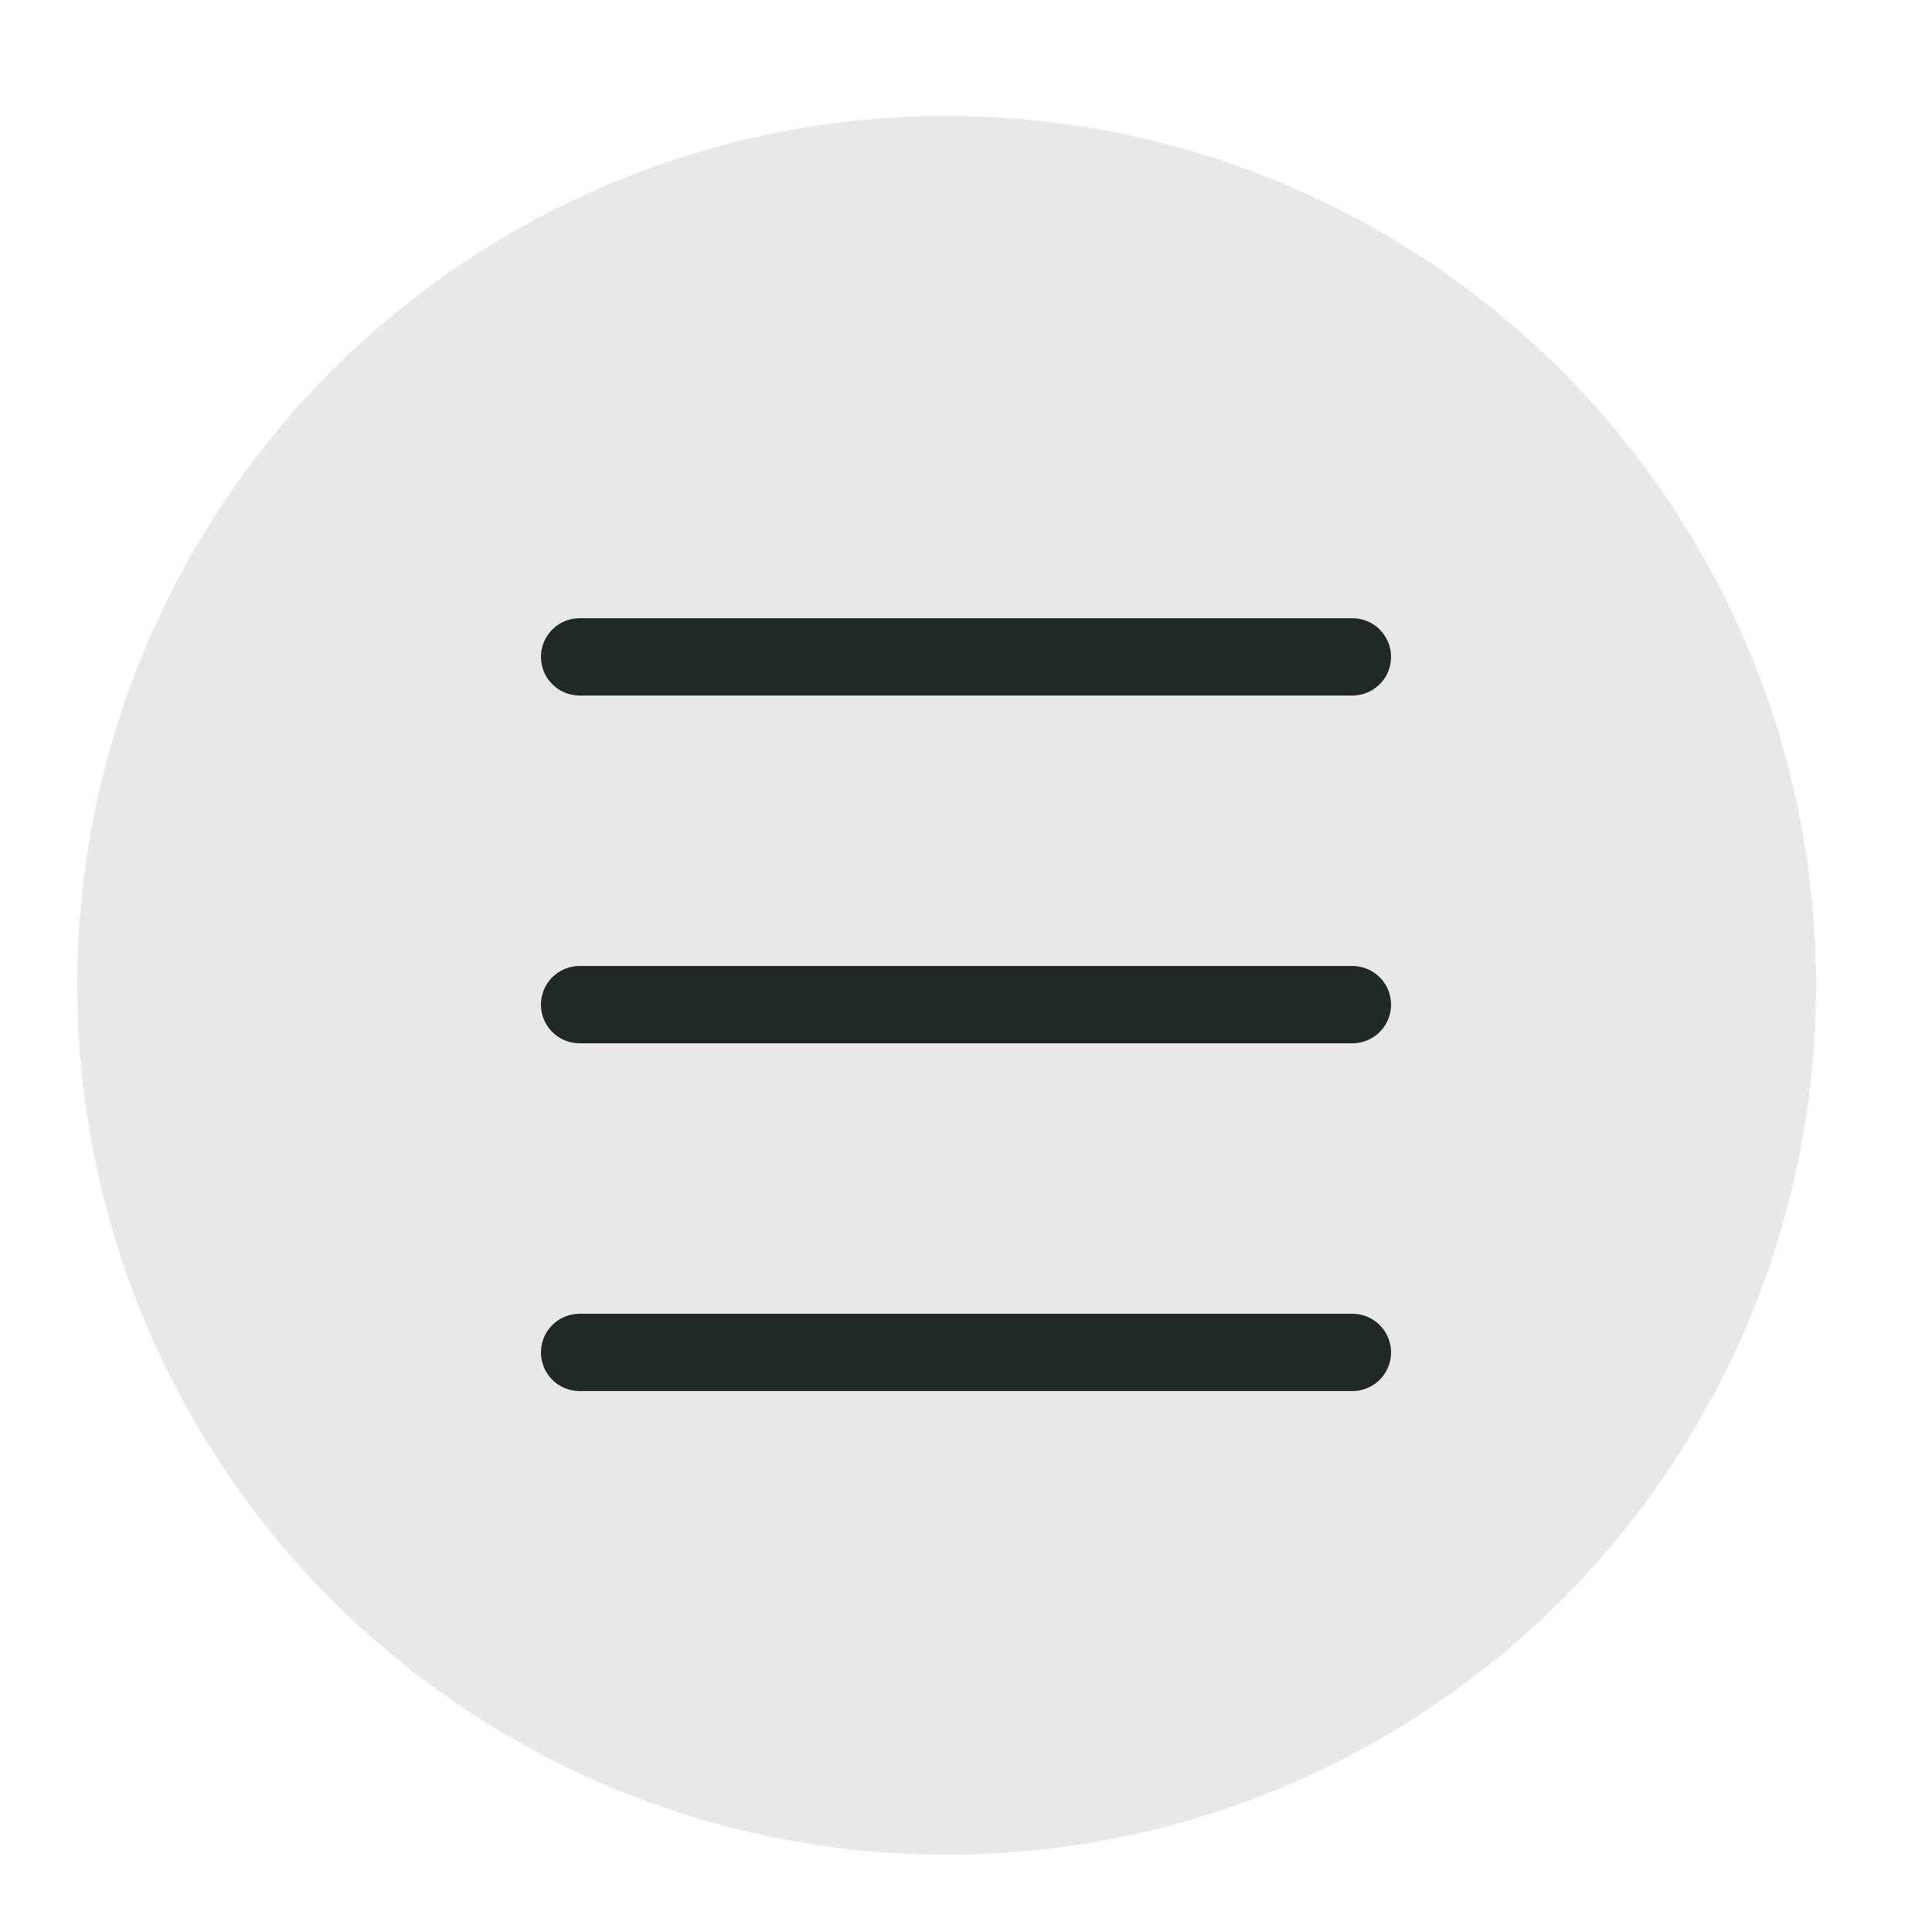
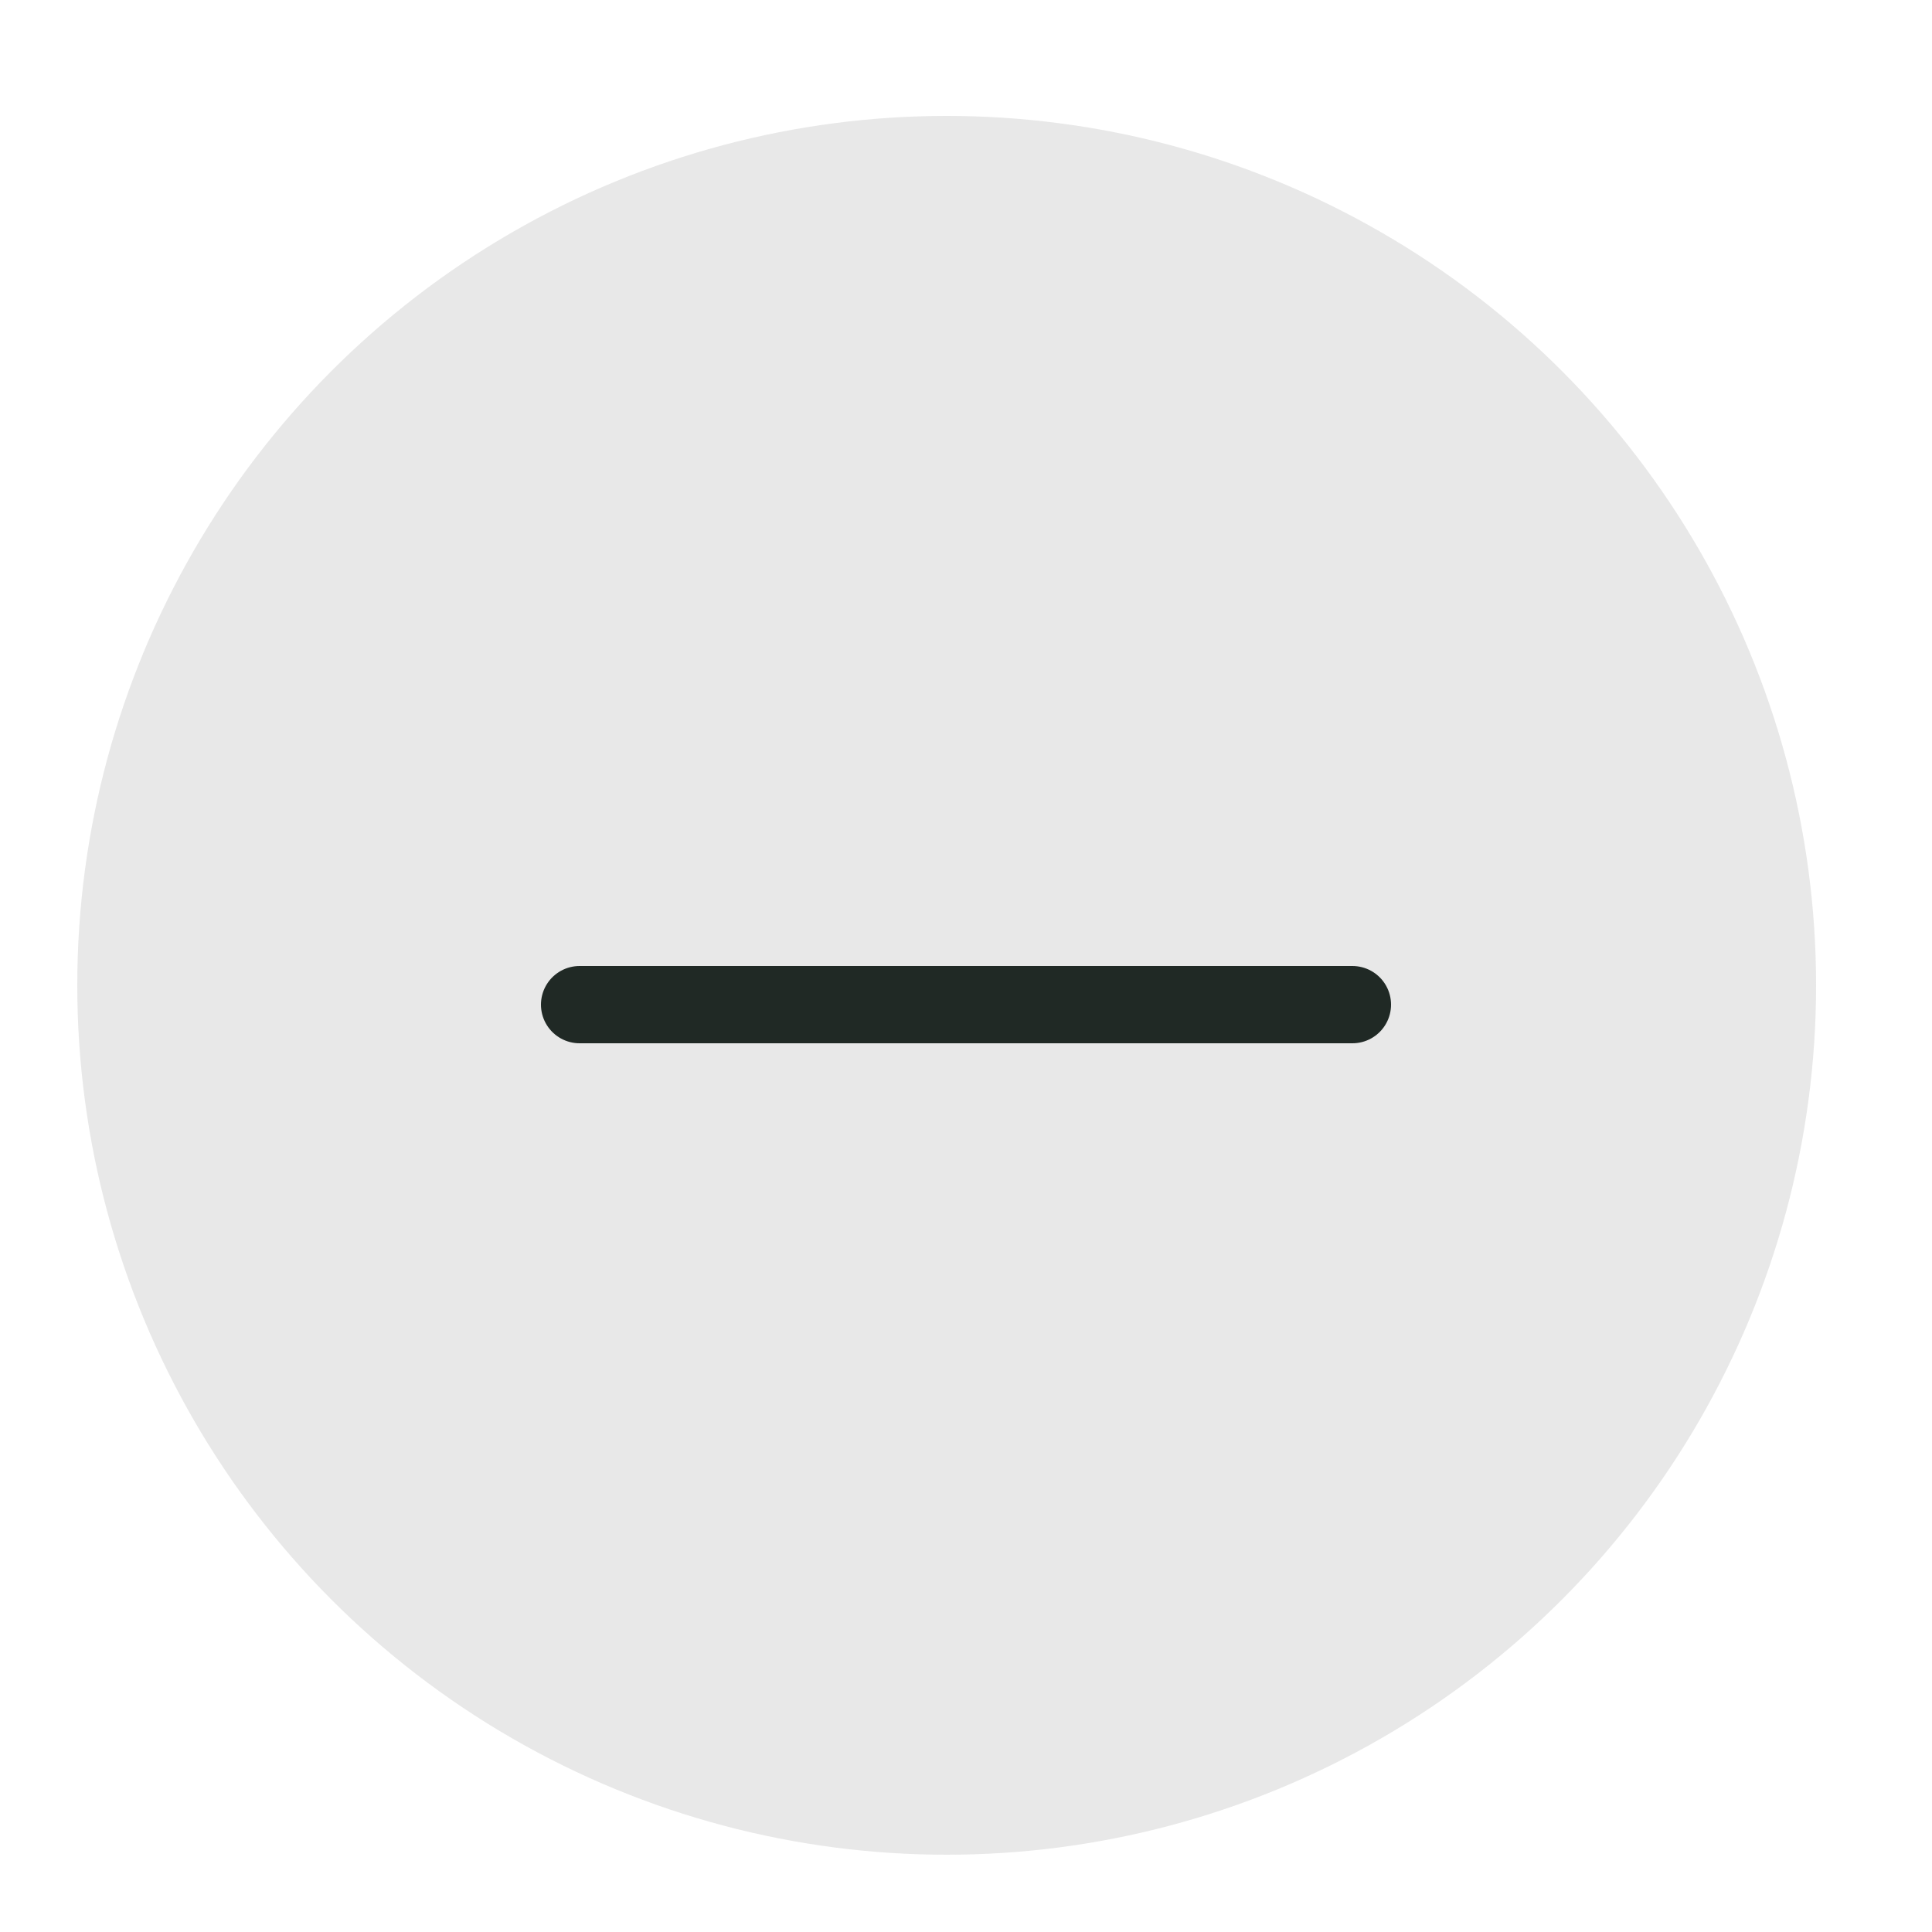
<svg xmlns="http://www.w3.org/2000/svg" width="50" height="50">
  <circle data-name="楕円形 5" cx="22.5" cy="22.5" r="22.5" transform="translate(2 3)" fill="#e2e2e2" opacity=".803" />
  <path data-name="パス 9" d="M0 0h50v50H0z" fill="none" />
-   <path data-name="線 1" fill="none" stroke="#202925" stroke-linecap="round" stroke-linejoin="round" stroke-width="2" d="M15 17h20" />
  <path data-name="線 2" fill="none" stroke="#202925" stroke-linecap="round" stroke-linejoin="round" stroke-width="2" d="M15 26h20" />
-   <path data-name="線 3" fill="none" stroke="#202925" stroke-linecap="round" stroke-linejoin="round" stroke-width="2" d="M15 35h20" />
</svg>